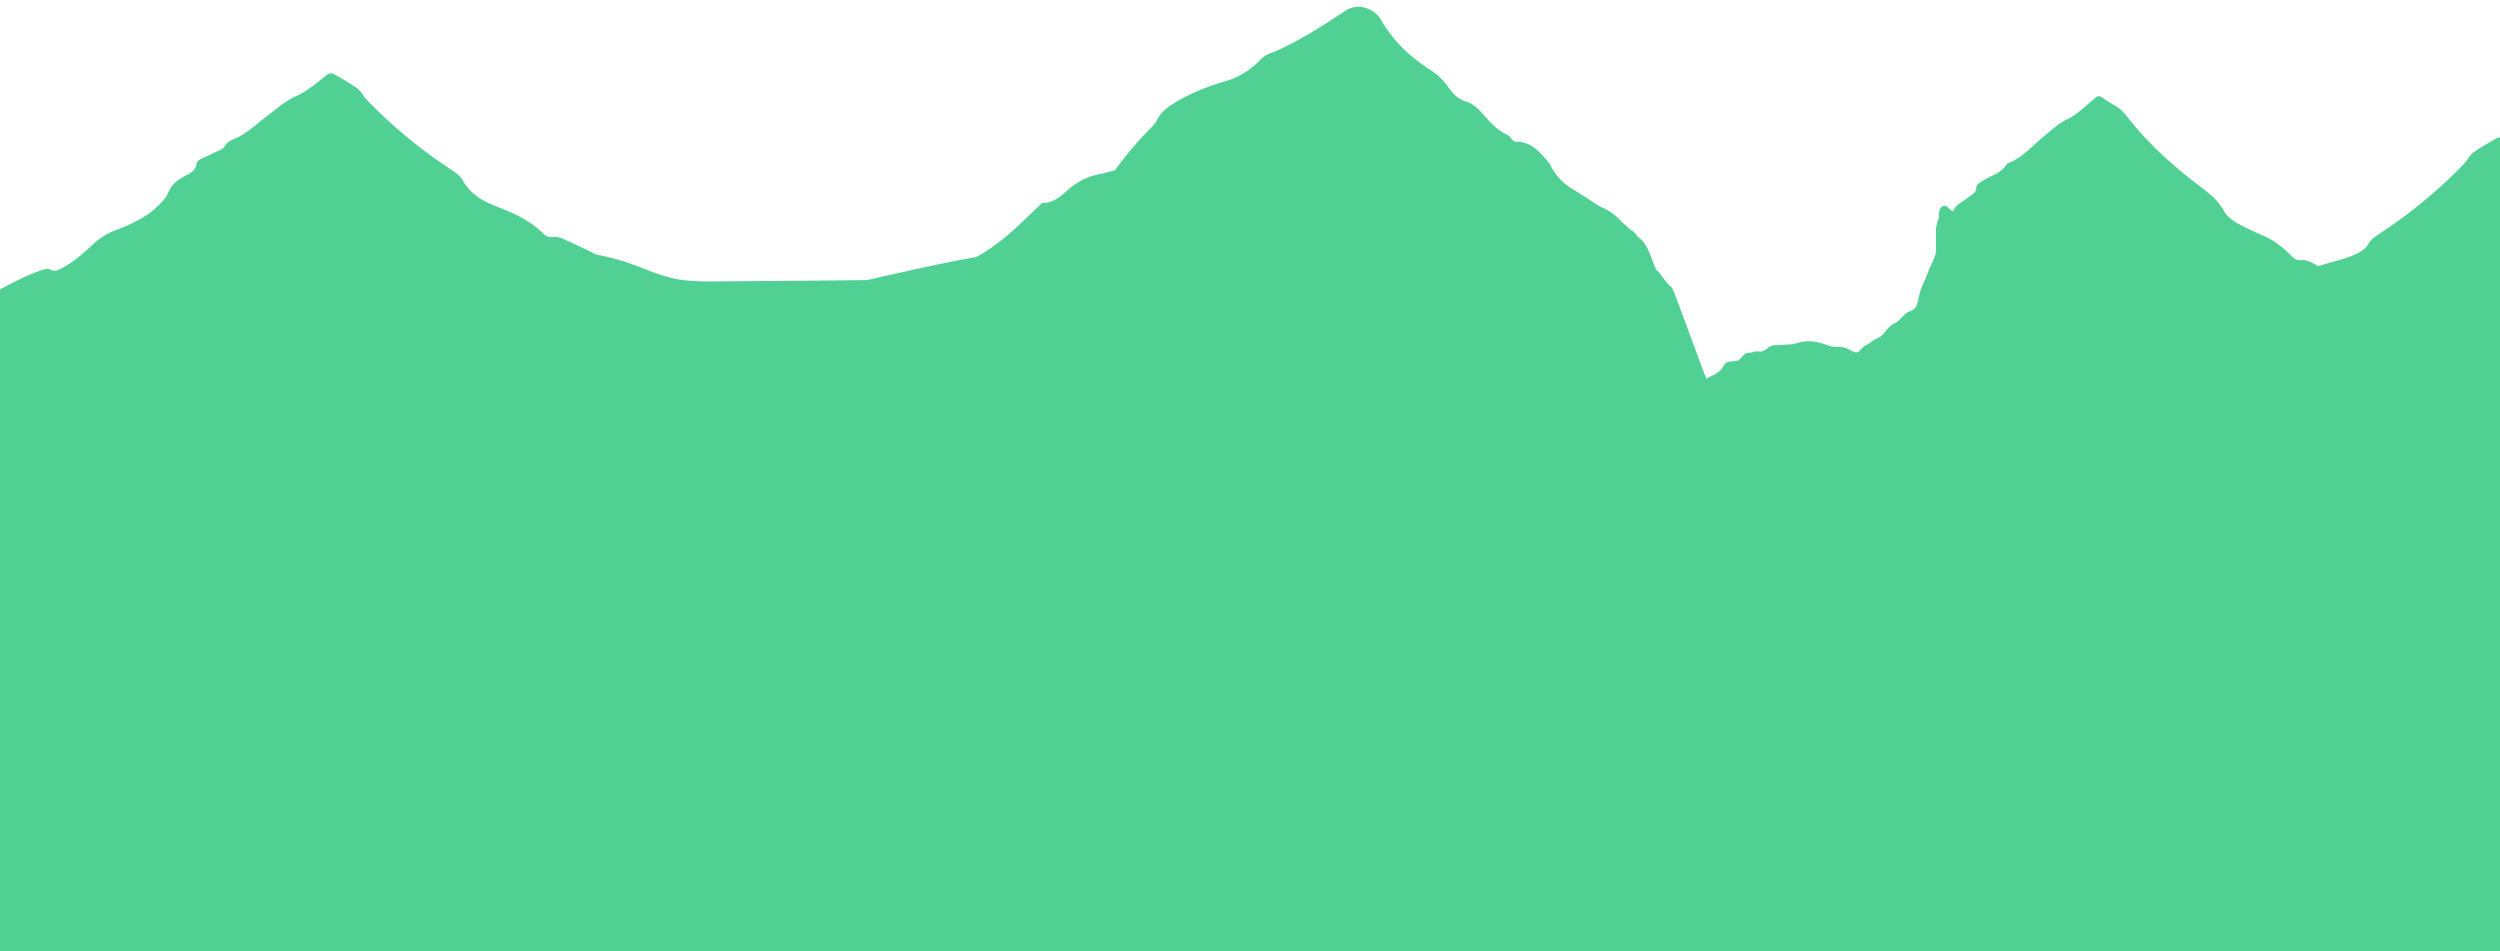
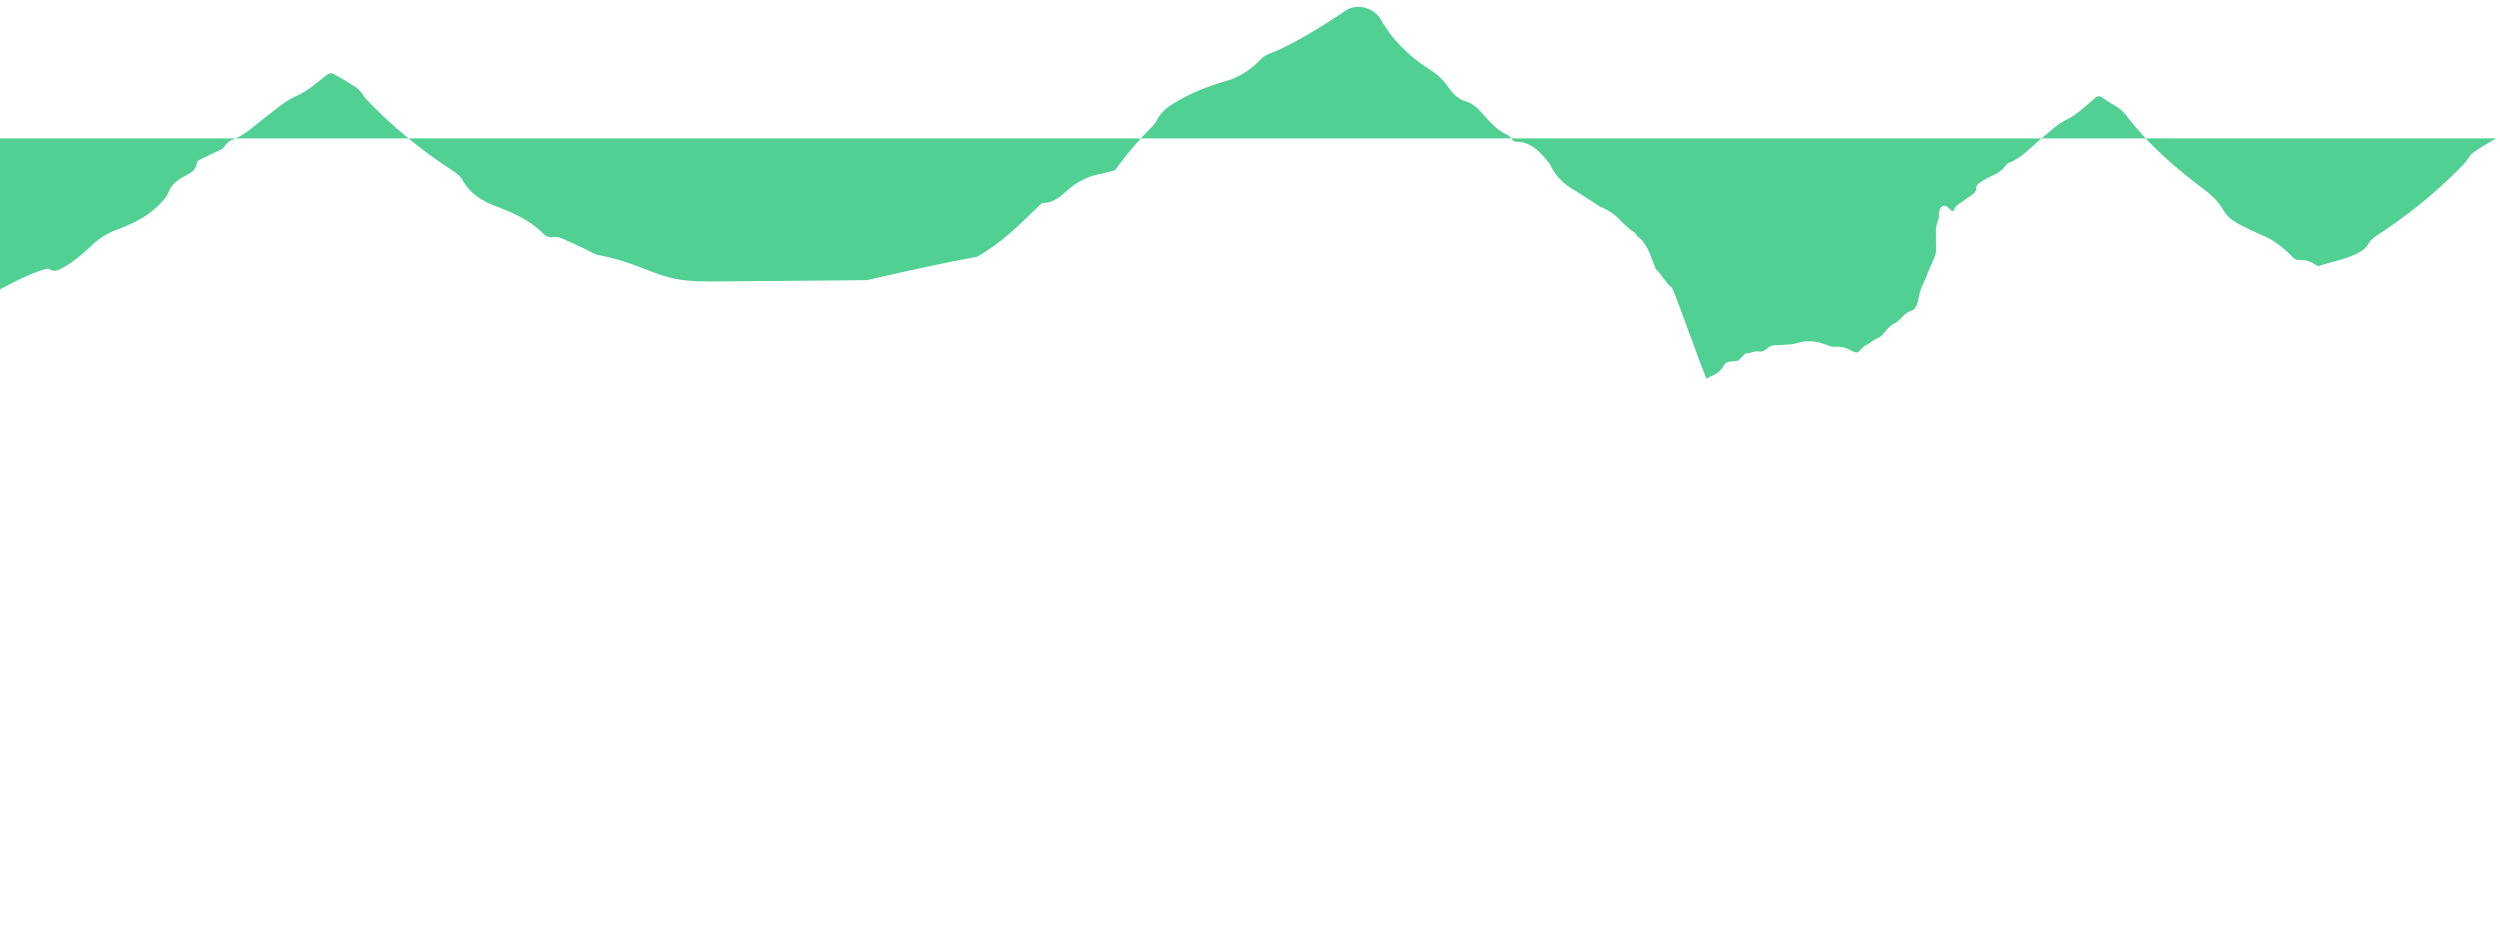
<svg xmlns="http://www.w3.org/2000/svg" id="06_back_range" viewBox="0 0 1800 685">
-   <path d="M1797.4 99.67a188.27 188.27 0 0 0-16.12 9.77c-3.18 2.19-4.65 5.88-7.26 8.6a351.52 351.52 0 0 1-61.55 50.73c-2.79 1.83-5.6 3.9-7.3 6.95-5.25 9.43-26.19 12.23-35.91 15.95-4-2.17-8-4.81-12.57-4.41a6.89 6.89 0 0 1-6.12-2.3c-5.92-6-12.27-11.32-19.81-14.72-4.76-2.14-9.55-4.24-14.23-6.57-6-3-12.06-5.92-15.66-12.34-3.71-6.62-9-11.19-14.7-15.5-19.19-14.5-37.47-30.24-52.86-49.59-2.65-3.33-5.1-6.71-8.61-8.95-3.66-2.33-7.48-4.41-11-7-2.33-1.71-3.81-1-5.73.69-6.4 5.49-12.6 11.59-20 15.15-6.27 3-11.09 7.85-16.41 12.1-8.28 6.61-15.28 15.26-25.32 19.07a4.24 4.24 0 0 0-1.92 1.52c-2.52 3.82-6 6-9.92 7.68a62.9 62.9 0 0 0-8 4.41c-1.56 1-3.44 2.07-3.46 4.35s-1.3 3.65-2.85 4.77c-2.87 2.07-5.75 4.13-8.68 6.1a11.81 11.81 0 0 0-5.07 5.93c-2.47-.47-3.9-3.93-6.22-3.92-2.59 0-3.8 2.92-4 5-.19 1.78.08 3.17-.53 4.91a24.64 24.64 0 0 0-1.72 7.26c-.07 3.19 0 6.39 0 9.57 0 2.91.49 6.17-.54 8.92s-2 5.18-3.26 7.72c-1.83 3.77-3 7.82-4.84 11.57a48.31 48.31 0 0 0-4 12.25 18.26 18.26 0 0 1-2 5.94c-1.4 2.37-4.12 2.5-6.25 3.93-3.14 2.1-5.12 5.66-8.52 7.41a18.37 18.37 0 0 0-5.11 3.79c-2.18 2.3-3.47 4.84-6.27 6.47-1.41.81-2.77 1.16-4.09 2.09-1.15.81-2.28 1.59-3.4 2.42s-2.26 1.11-3.27 1.81a29.17 29.17 0 0 0-2.85 2.72c-1.26 1.18-1.61 2.07-3.54 1.73a15.61 15.61 0 0 1-4-1.71 18.16 18.16 0 0 0-9.1-2.29 16.67 16.67 0 0 1-4.94-.41c-2.39-.71-4.73-1.7-7.13-2.32a30.46 30.46 0 0 0-13.21-.81c-2.9.53-5.58 1.75-8.59 1.85-3.2.11-6.39.63-9.59.56a8.7 8.7 0 0 0-6.49 2 10.71 10.71 0 0 1-4.23 2.46c-1.6.33-3.21-.15-4.79.08-.75.11-1.6.41-2.34.6-.57.14-1.32.34-1.88.44a18.83 18.83 0 0 0-2.15.09 11.14 11.14 0 0 0-2.63 2.12c-1.3 1.18-2.37 3-4.14 3.48-1.55.46-3.38.19-5 .54s-2.92.49-3.92 1.78c-.73.94-1.14 2.19-1.91 3.16a18.31 18.31 0 0 1-4.84 4.09c-1.34.84-2.86 1.34-4.26 2.08-.38.2-1.6 1.24-2 1.15s-.86-1.67-1-2.08c-3-7.31-5.62-14.75-8.36-22.14-3.45-9.33-6.87-18.66-10.36-28-1.25-3.34-2.5-6.68-3.82-10-.08-.2-1.53-3.5-1.58-3.5-3.24-1.59-8.52-10.91-11.46-13.1-3.84-9.12-6-18.91-13.5-23.64a5.67 5.67 0 0 0-1.37-2.22 15.65 15.65 0 0 0-3.37-2.43c-2-1.89-4.08-3.72-6.18-5.5-.45-.54-.9-1.07-1.37-1.57a38.76 38.76 0 0 0-11.83-8.52l-1.39-.65a5.23 5.23 0 0 0-1-.32c-6.75-4.38-13.44-8.86-20.29-13a40.9 40.9 0 0 1-16.36-18.55c-.58-.65-1.68-.75-1.73-2-.42-.43-.88-.81-1.26-1.27-5.63-6.82-12-12.11-20.9-12.07-1.66 0-3-1.37-4-2.75a5.87 5.87 0 0 0-2.32-2.17c-7-3.08-12.22-8.73-17.28-14.6-3.59-4.16-7.54-8-12.62-9.49-5.54-1.56-9.25-5.38-12.45-10a43.86 43.86 0 0 0-12.74-12.41c-14.4-9.1-26.81-20.61-35.82-36.13-5.27-9.1-17.22-12.35-25.5-6.87-15.62 10.44-31.5 20.48-48.39 28.39-4.36 2-9.06 2.89-12.83 6.8-7 7.24-15.22 12.72-24.53 15.41-12.36 3.57-24.33 8.13-35.59 14.72-5.65 3.3-11.25 6.93-14.54 13.4a16.49 16.49 0 0 1-3.11 4.44 250.2 250.2 0 0 0-26.12 30.45c-.48.66-.77 1.4-1.74 1.62-3.23.71-6.41 1.78-9.66 2.38a47.64 47.64 0 0 0-23.52 11.51c-5.31 4.7-10.72 9.62-18.25 9.4-.47 0-1 .57-1.43 1-5.61 5.36-11.14 10.84-16.83 16.09-9.13 8.4-18.72 16-29.35 21.8-26.37 4.72-52.54 10.72-78.72 16.65l-23.39.25q-37.32.36-74.62.59c-11.6.07-23.39.55-34.92-.92-11.3-1.43-21.77-5.8-32.31-9.87a168 168 0 0 0-29.94-8.45c-6.27-3.25-12.63-6.33-19.1-9.17-3.73-1.65-7.51-4-11.74-3.5a7.65 7.65 0 0 1-6.87-2.11c-9.78-10-22.21-15.35-34.95-20.22-9.72-3.72-18.17-9.15-23.42-18.58-1.7-3-4.51-5.12-7.3-6.95A351.52 351.52 0 0 1 264.21 72c-2.61-2.72-4.08-6.41-7.26-8.6a188.27 188.27 0 0 0-16.12-9.77c-2.2-1.2-3.78-1-5.77.52-6.83 5.32-13.36 11.26-21.3 14.78-8.47 3.74-15.11 9.8-22.29 15.24-7.77 5.88-14.75 12.91-24.14 16.47a10.82 10.82 0 0 0-5.45 4.51 7.69 7.69 0 0 1-3.77 3q-6.33 2.94-12.59 6c-1.59.78-3.68 1.71-3.88 3.37-.71 5.77-5.35 7.44-9.42 9.69-4.84 2.68-8.88 5.9-11 11.32-1.38 3.5-4.11 6.31-6.75 9-8.47 8.6-19.21 13.67-30.27 17.87a48.77 48.77 0 0 0-16.54 9.88c-7 6.49-14.06 13-22.57 17.52-2.81 1.5-5.69 3.3-9.16 1.15-1.28-.79-2.93-.28-4.41.16-8.62 2.53-16.59 6.55-24.52 10.57a293.9 293.9 0 0 0-7 3.67V685h1800V98.89a5.45 5.45 0 0 0-2.6.78z" fill="#50d092" data-name="light bg" />
+   <path d="M1797.4 99.67a188.27 188.27 0 0 0-16.12 9.77c-3.18 2.19-4.65 5.88-7.26 8.6a351.52 351.52 0 0 1-61.55 50.73c-2.79 1.83-5.6 3.9-7.3 6.95-5.25 9.43-26.19 12.23-35.91 15.95-4-2.17-8-4.81-12.57-4.41a6.89 6.89 0 0 1-6.12-2.3c-5.92-6-12.27-11.32-19.81-14.72-4.76-2.14-9.55-4.24-14.23-6.57-6-3-12.06-5.92-15.66-12.34-3.71-6.62-9-11.19-14.7-15.5-19.19-14.5-37.47-30.24-52.86-49.59-2.65-3.33-5.1-6.71-8.61-8.95-3.66-2.33-7.48-4.41-11-7-2.33-1.71-3.81-1-5.73.69-6.4 5.49-12.6 11.59-20 15.15-6.27 3-11.09 7.85-16.41 12.1-8.28 6.61-15.28 15.26-25.32 19.07a4.24 4.24 0 0 0-1.92 1.52c-2.52 3.82-6 6-9.92 7.68a62.9 62.9 0 0 0-8 4.41c-1.56 1-3.44 2.07-3.46 4.35s-1.3 3.65-2.85 4.77c-2.87 2.07-5.75 4.13-8.68 6.1a11.81 11.81 0 0 0-5.07 5.93c-2.47-.47-3.9-3.93-6.22-3.92-2.59 0-3.8 2.92-4 5-.19 1.78.08 3.17-.53 4.91a24.64 24.64 0 0 0-1.72 7.26c-.07 3.19 0 6.39 0 9.57 0 2.91.49 6.17-.54 8.92s-2 5.18-3.26 7.72c-1.83 3.77-3 7.82-4.84 11.57a48.31 48.31 0 0 0-4 12.25 18.26 18.26 0 0 1-2 5.94c-1.4 2.37-4.12 2.5-6.25 3.93-3.14 2.1-5.12 5.66-8.52 7.41a18.37 18.37 0 0 0-5.11 3.79c-2.18 2.3-3.47 4.84-6.27 6.47-1.41.81-2.77 1.16-4.09 2.09-1.15.81-2.28 1.59-3.4 2.42s-2.26 1.11-3.27 1.81a29.17 29.17 0 0 0-2.85 2.72c-1.26 1.18-1.61 2.07-3.54 1.73a15.61 15.61 0 0 1-4-1.71 18.16 18.16 0 0 0-9.1-2.29 16.67 16.67 0 0 1-4.94-.41c-2.39-.71-4.73-1.7-7.13-2.32a30.46 30.46 0 0 0-13.21-.81c-2.9.53-5.58 1.75-8.59 1.85-3.2.11-6.39.63-9.59.56a8.7 8.7 0 0 0-6.49 2 10.71 10.71 0 0 1-4.23 2.46c-1.6.33-3.21-.15-4.79.08-.75.11-1.6.41-2.34.6-.57.14-1.32.34-1.88.44a18.83 18.83 0 0 0-2.15.09 11.14 11.14 0 0 0-2.63 2.12c-1.3 1.18-2.37 3-4.14 3.48-1.55.46-3.38.19-5 .54s-2.92.49-3.92 1.78c-.73.94-1.14 2.19-1.91 3.16a18.31 18.31 0 0 1-4.84 4.09c-1.34.84-2.86 1.34-4.26 2.08-.38.2-1.6 1.24-2 1.15s-.86-1.67-1-2.08c-3-7.31-5.62-14.75-8.36-22.14-3.45-9.33-6.87-18.66-10.36-28-1.25-3.34-2.5-6.68-3.82-10-.08-.2-1.53-3.5-1.58-3.5-3.24-1.59-8.52-10.91-11.46-13.1-3.84-9.12-6-18.91-13.5-23.64a5.67 5.67 0 0 0-1.37-2.22 15.65 15.65 0 0 0-3.37-2.43c-2-1.89-4.08-3.72-6.18-5.5-.45-.54-.9-1.07-1.37-1.57a38.76 38.76 0 0 0-11.83-8.52l-1.39-.65a5.23 5.23 0 0 0-1-.32c-6.75-4.38-13.44-8.86-20.29-13a40.9 40.9 0 0 1-16.36-18.55c-.58-.65-1.68-.75-1.73-2-.42-.43-.88-.81-1.26-1.27-5.63-6.82-12-12.11-20.9-12.07-1.66 0-3-1.37-4-2.75a5.87 5.87 0 0 0-2.32-2.17c-7-3.08-12.22-8.73-17.28-14.6-3.59-4.16-7.54-8-12.62-9.49-5.54-1.56-9.25-5.38-12.45-10a43.86 43.86 0 0 0-12.74-12.41c-14.4-9.1-26.81-20.61-35.82-36.13-5.27-9.1-17.22-12.35-25.5-6.87-15.62 10.44-31.5 20.48-48.39 28.39-4.36 2-9.06 2.89-12.83 6.8-7 7.24-15.22 12.72-24.53 15.41-12.36 3.57-24.33 8.13-35.59 14.72-5.65 3.3-11.25 6.93-14.54 13.4a16.49 16.49 0 0 1-3.11 4.44 250.2 250.2 0 0 0-26.12 30.45c-.48.66-.77 1.4-1.74 1.62-3.23.71-6.41 1.78-9.66 2.38a47.64 47.64 0 0 0-23.52 11.51c-5.31 4.7-10.72 9.62-18.25 9.4-.47 0-1 .57-1.43 1-5.61 5.36-11.14 10.84-16.83 16.09-9.13 8.4-18.72 16-29.35 21.8-26.37 4.72-52.54 10.72-78.72 16.65l-23.39.25q-37.32.36-74.62.59c-11.6.07-23.39.55-34.92-.92-11.3-1.43-21.77-5.8-32.31-9.87a168 168 0 0 0-29.94-8.45c-6.27-3.25-12.63-6.33-19.1-9.17-3.73-1.65-7.51-4-11.74-3.5a7.65 7.65 0 0 1-6.87-2.11c-9.78-10-22.21-15.35-34.95-20.22-9.72-3.72-18.17-9.15-23.42-18.58-1.7-3-4.51-5.12-7.3-6.95A351.52 351.52 0 0 1 264.21 72c-2.61-2.72-4.08-6.41-7.26-8.6a188.27 188.27 0 0 0-16.12-9.77c-2.2-1.2-3.78-1-5.77.52-6.83 5.32-13.36 11.26-21.3 14.78-8.47 3.74-15.11 9.8-22.29 15.24-7.77 5.88-14.75 12.91-24.14 16.47a10.82 10.82 0 0 0-5.45 4.51 7.69 7.69 0 0 1-3.77 3q-6.33 2.94-12.59 6c-1.59.78-3.68 1.71-3.88 3.37-.71 5.77-5.35 7.44-9.42 9.69-4.84 2.68-8.88 5.9-11 11.32-1.38 3.5-4.11 6.31-6.75 9-8.47 8.6-19.21 13.67-30.27 17.87a48.77 48.77 0 0 0-16.54 9.88c-7 6.49-14.06 13-22.57 17.52-2.81 1.5-5.69 3.3-9.16 1.15-1.28-.79-2.93-.28-4.41.16-8.62 2.53-16.59 6.55-24.52 10.57a293.9 293.9 0 0 0-7 3.67V685V98.89a5.45 5.45 0 0 0-2.6.78z" fill="#50d092" data-name="light bg" />
</svg>